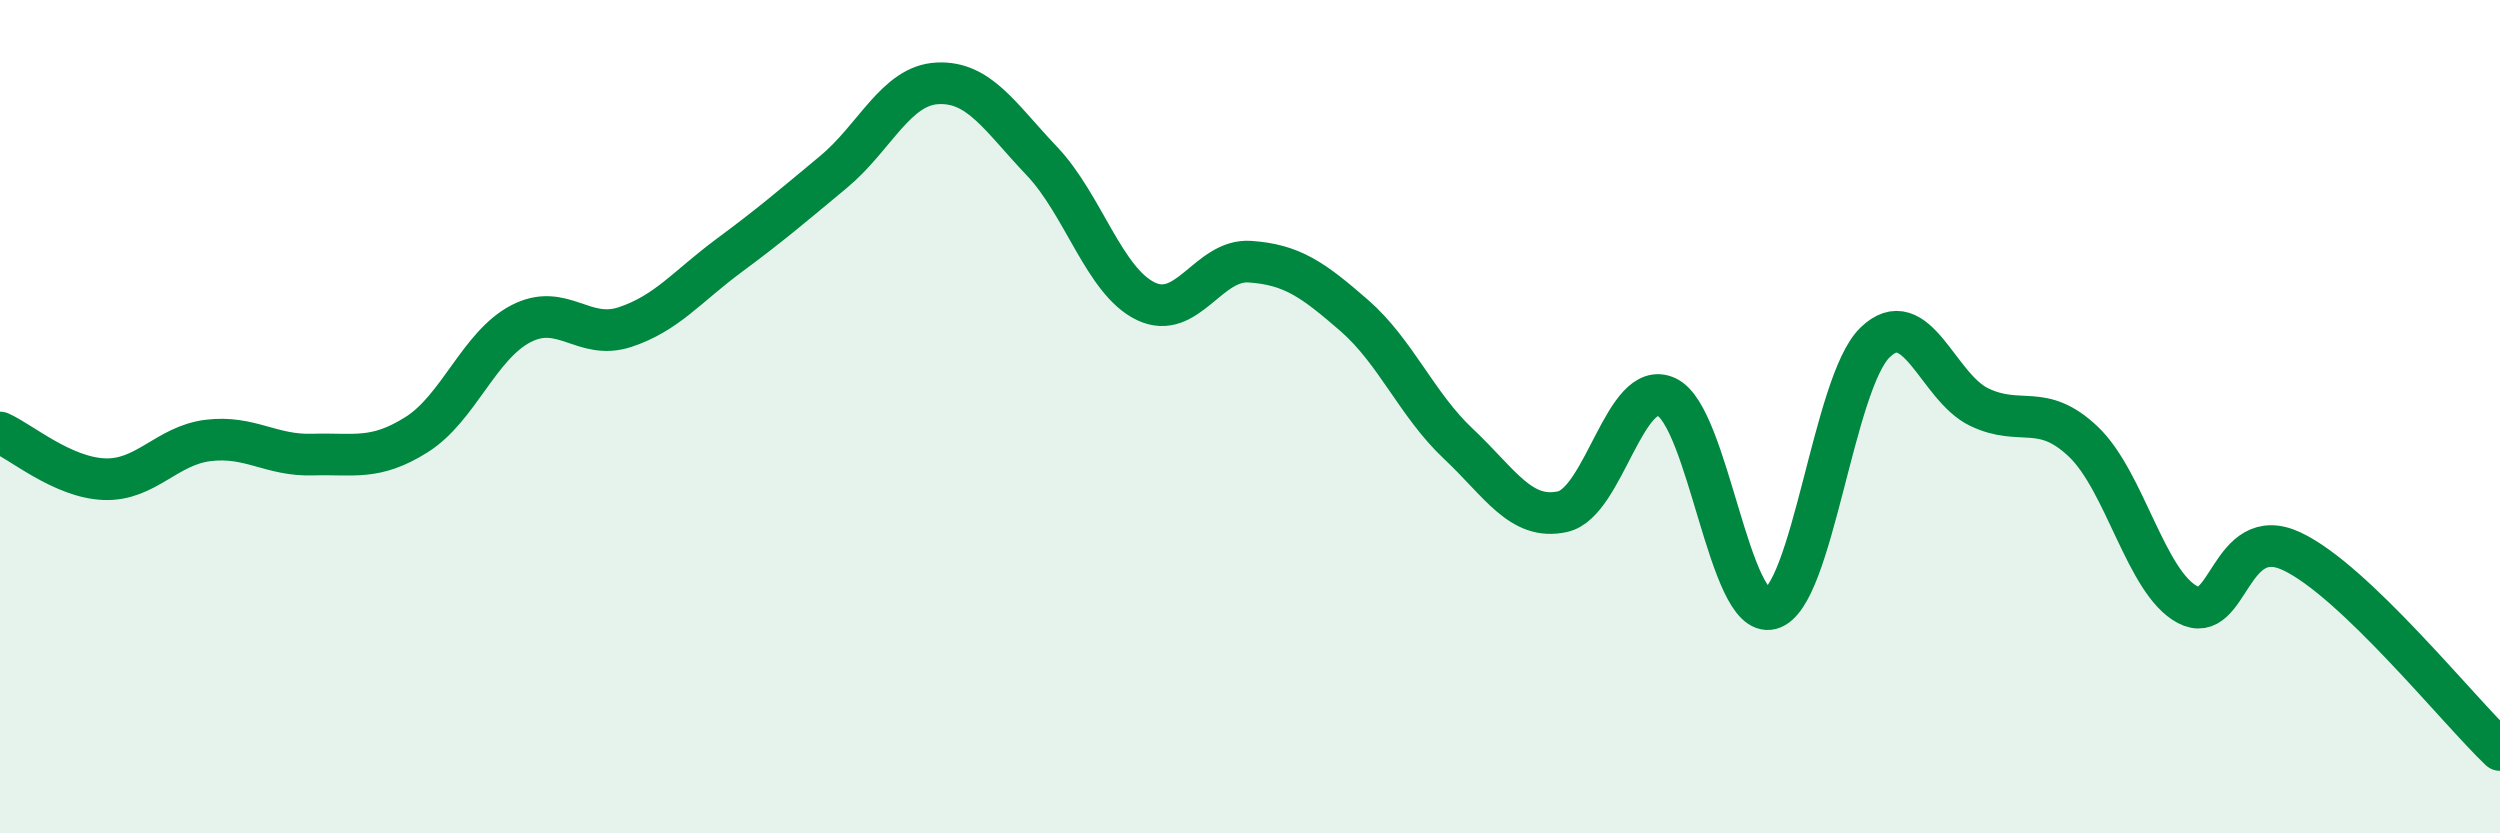
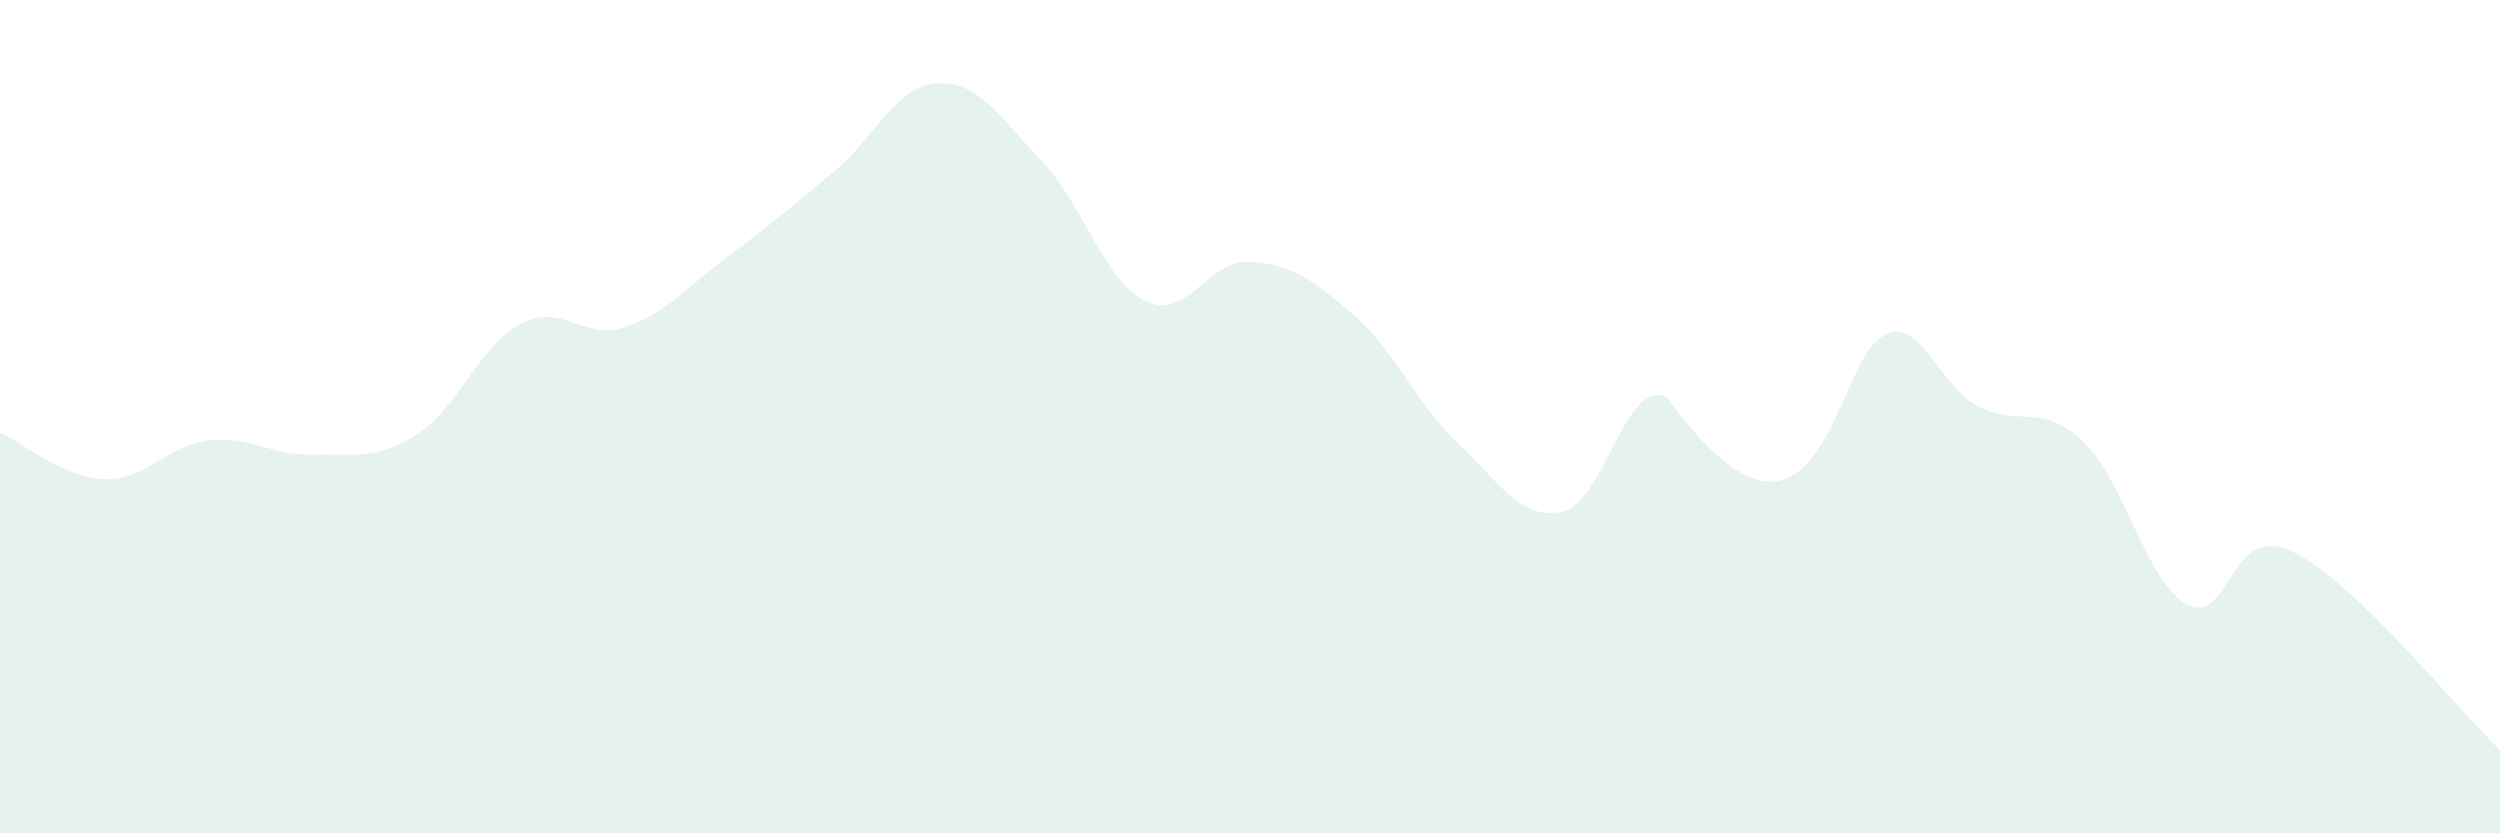
<svg xmlns="http://www.w3.org/2000/svg" width="60" height="20" viewBox="0 0 60 20">
-   <path d="M 0,10.38 C 0.5,10.6 1.5,11.46 2.5,11.5 C 3.5,11.54 4,10.69 5,10.57 C 6,10.45 6.5,10.94 7.5,10.91 C 8.5,10.88 9,11.06 10,10.43 C 11,9.8 11.5,8.29 12.5,7.77 C 13.5,7.25 14,8.18 15,7.85 C 16,7.52 16.5,6.87 17.5,6.13 C 18.5,5.39 19,4.96 20,4.13 C 21,3.3 21.5,2.05 22.5,2 C 23.5,1.95 24,2.81 25,3.86 C 26,4.91 26.5,6.75 27.5,7.23 C 28.5,7.71 29,6.21 30,6.28 C 31,6.35 31.5,6.7 32.5,7.57 C 33.5,8.44 34,9.71 35,10.65 C 36,11.59 36.5,12.5 37.5,12.28 C 38.5,12.06 39,9.06 40,9.53 C 41,10 41.5,14.87 42.5,14.61 C 43.5,14.35 44,9.19 45,8.22 C 46,7.25 46.5,9.29 47.5,9.77 C 48.5,10.25 49,9.65 50,10.6 C 51,11.55 51.5,13.98 52.5,14.51 C 53.5,15.04 53.5,12.53 55,13.23 C 56.5,13.93 59,17.05 60,18L60 20L0 20Z" fill="#008740" opacity="0.1" stroke-linecap="round" stroke-linejoin="round" />
-   <path d="M 0,10.38 C 0.5,10.6 1.5,11.46 2.5,11.5 C 3.5,11.54 4,10.69 5,10.57 C 6,10.45 6.5,10.94 7.5,10.91 C 8.5,10.88 9,11.06 10,10.43 C 11,9.8 11.5,8.29 12.5,7.77 C 13.5,7.25 14,8.18 15,7.85 C 16,7.52 16.5,6.87 17.5,6.13 C 18.5,5.39 19,4.96 20,4.13 C 21,3.3 21.5,2.05 22.5,2 C 23.5,1.95 24,2.81 25,3.86 C 26,4.91 26.5,6.75 27.5,7.23 C 28.5,7.71 29,6.21 30,6.28 C 31,6.35 31.5,6.7 32.5,7.57 C 33.5,8.44 34,9.71 35,10.65 C 36,11.59 36.5,12.5 37.5,12.28 C 38.5,12.06 39,9.06 40,9.53 C 41,10 41.5,14.87 42.5,14.61 C 43.5,14.35 44,9.19 45,8.22 C 46,7.25 46.5,9.29 47.5,9.77 C 48.5,10.25 49,9.65 50,10.6 C 51,11.55 51.5,13.98 52.5,14.51 C 53.5,15.04 53.5,12.53 55,13.23 C 56.5,13.93 59,17.05 60,18" stroke="#008740" stroke-width="1" fill="none" stroke-linecap="round" stroke-linejoin="round" />
+   <path d="M 0,10.38 C 0.5,10.6 1.5,11.46 2.5,11.5 C 3.5,11.54 4,10.69 5,10.57 C 6,10.45 6.5,10.94 7.5,10.91 C 8.5,10.88 9,11.06 10,10.43 C 11,9.8 11.5,8.29 12.5,7.77 C 13.5,7.25 14,8.18 15,7.85 C 16,7.52 16.5,6.87 17.5,6.13 C 18.5,5.39 19,4.96 20,4.13 C 21,3.3 21.5,2.05 22.5,2 C 23.5,1.95 24,2.81 25,3.86 C 26,4.91 26.5,6.75 27.5,7.23 C 28.5,7.71 29,6.21 30,6.28 C 31,6.35 31.5,6.7 32.5,7.57 C 33.5,8.44 34,9.71 35,10.65 C 36,11.59 36.5,12.5 37.5,12.28 C 38.5,12.06 39,9.06 40,9.53 C 43.5,14.35 44,9.19 45,8.22 C 46,7.25 46.5,9.29 47.5,9.77 C 48.5,10.25 49,9.65 50,10.6 C 51,11.55 51.5,13.98 52.5,14.51 C 53.5,15.04 53.5,12.53 55,13.23 C 56.5,13.93 59,17.05 60,18L60 20L0 20Z" fill="#008740" opacity="0.1" stroke-linecap="round" stroke-linejoin="round" />
</svg>